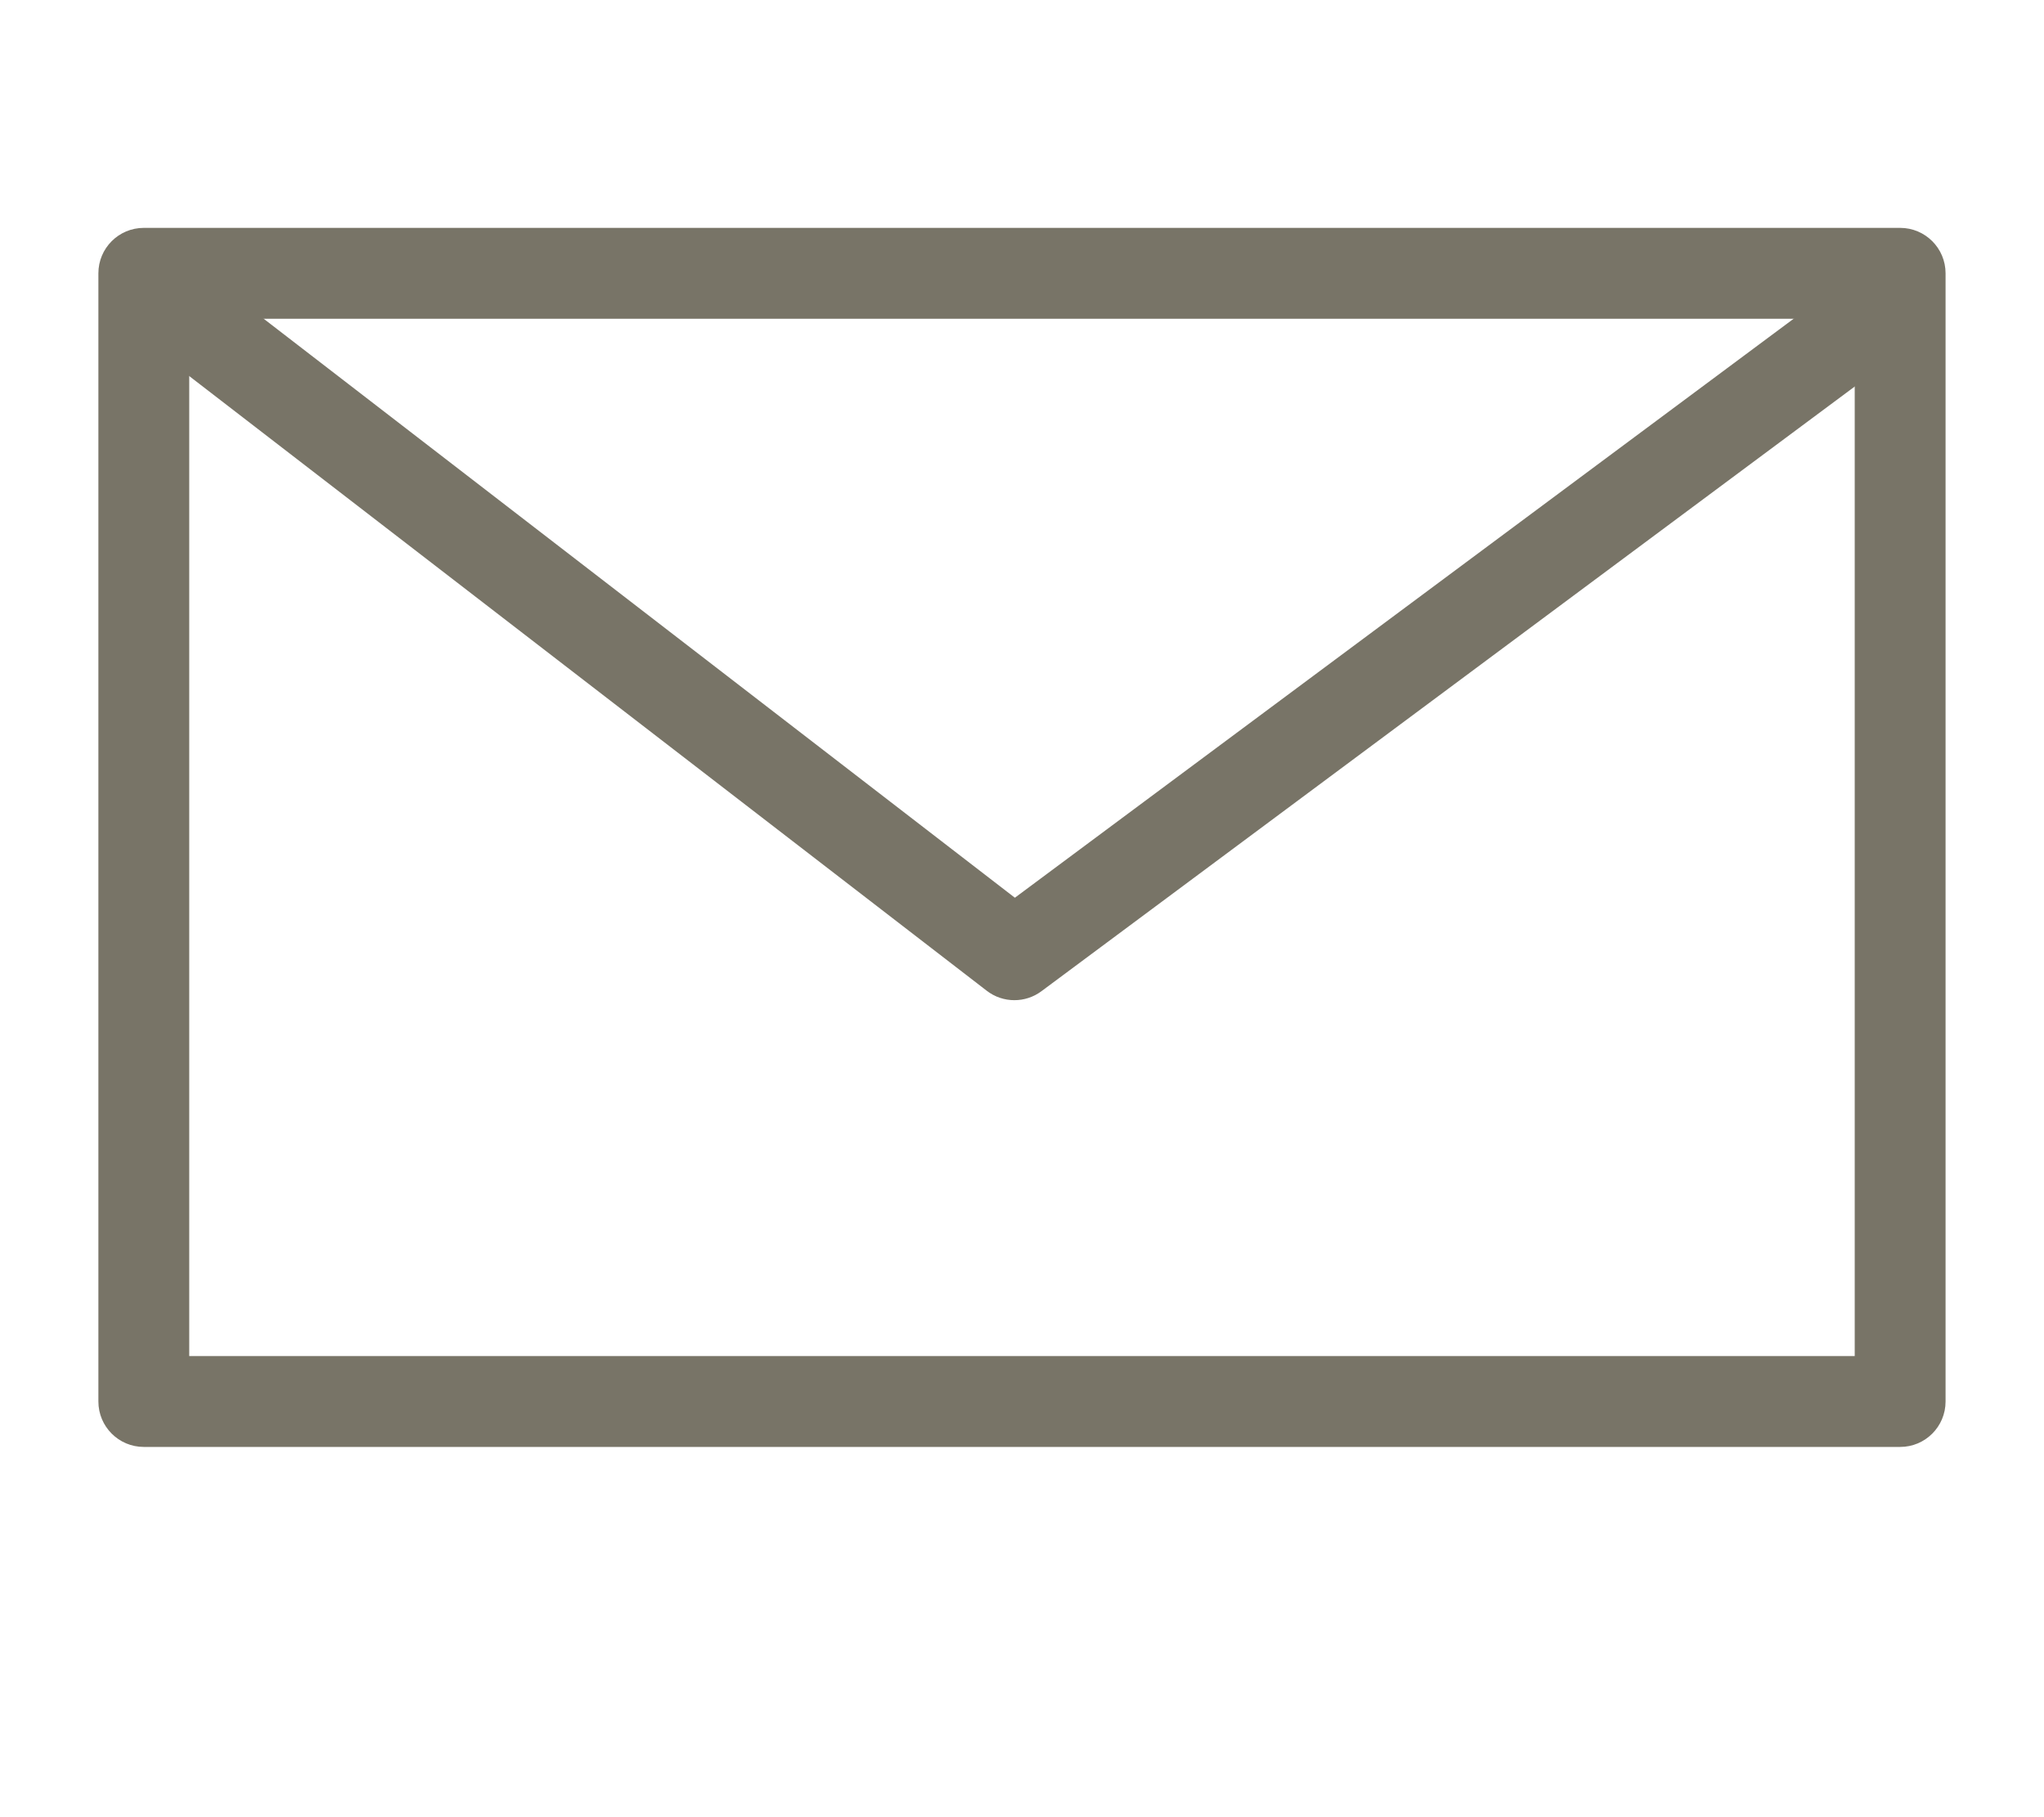
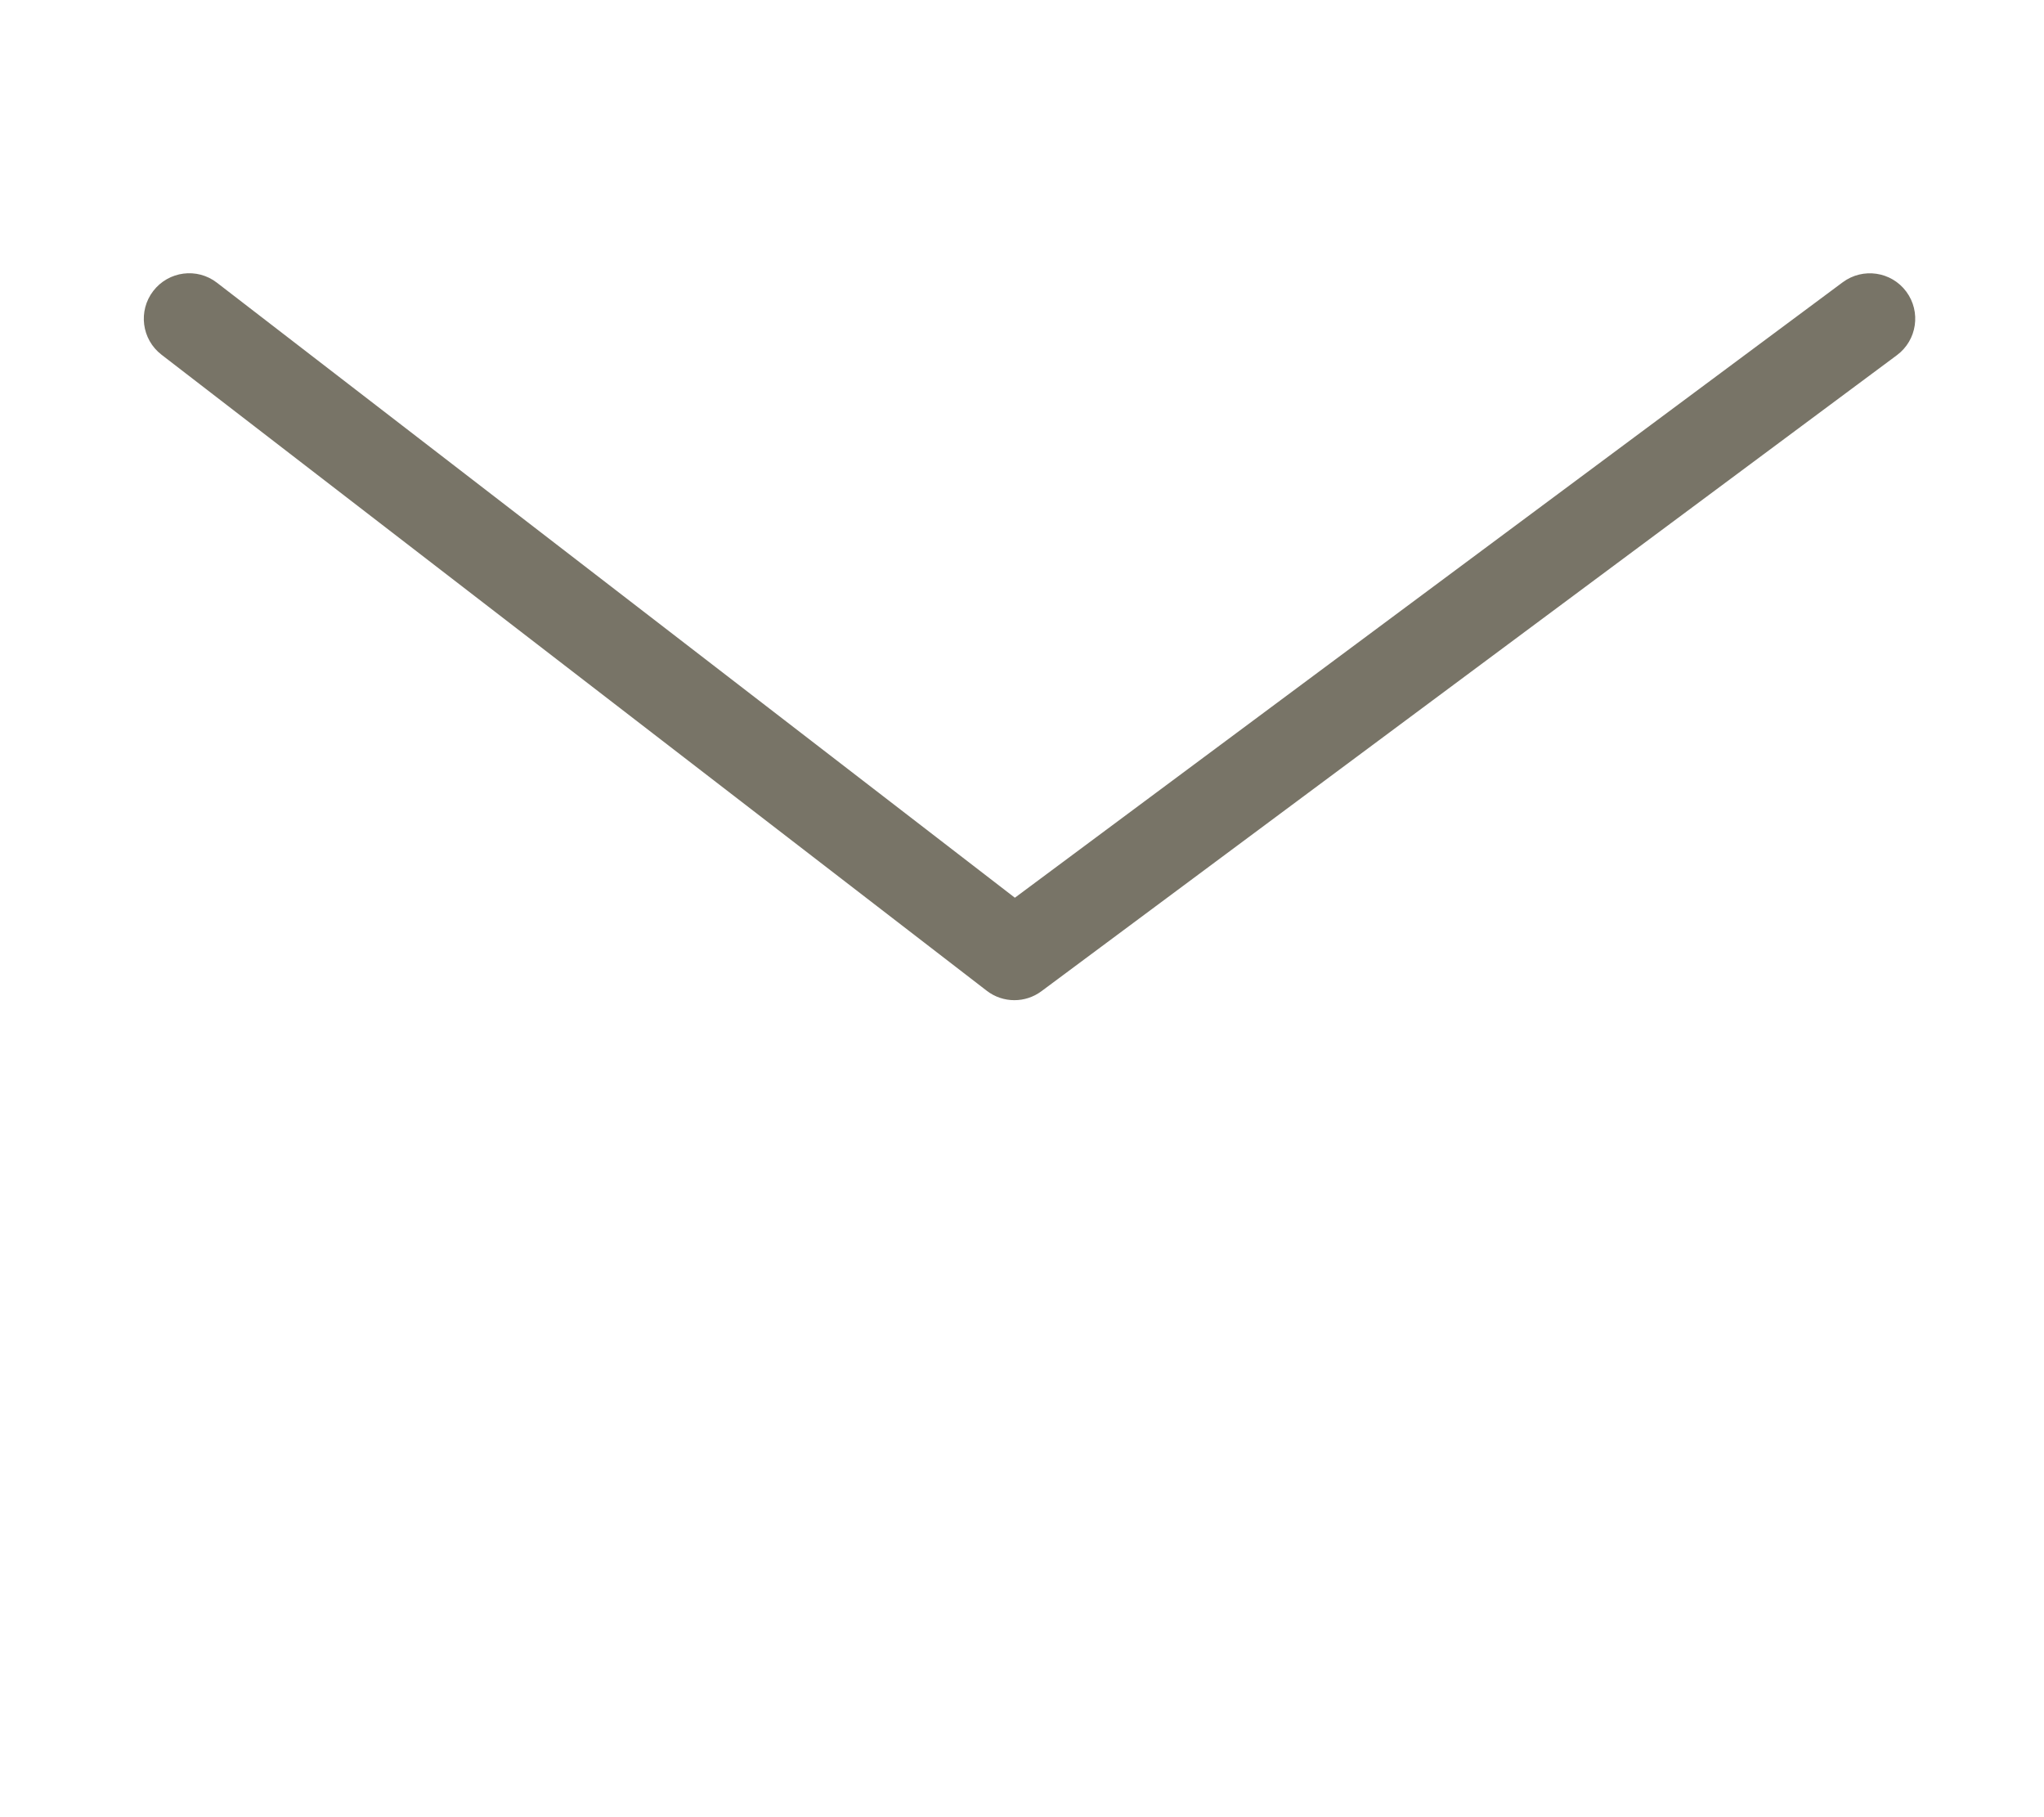
<svg xmlns="http://www.w3.org/2000/svg" version="1.1" id="Layer_1" x="0px" y="0px" width="45px" height="40px" viewBox="0 0 45 40" enable-background="new 0 0 45 40" xml:space="preserve">
  <g>
-     <path fill="#787467" d="M41.833,31.85H3.166c-0.553,0-1-0.448-1-1V6.016c0-0.552,0.447-1,1-1h38.667c0.553,0,1,0.448,1,1V30.85   C42.833,31.402,42.386,31.85,41.833,31.85z M4.166,29.85h36.667V7.016H4.166V29.85z" />
-   </g>
+     </g>
  <g>
    <path fill="#787467" d="M22.333,22.016c-0.216,0-0.431-0.069-0.61-0.208l-18.167-14C3.118,7.471,3.037,6.843,3.374,6.405   c0.338-0.438,0.965-0.52,1.402-0.182l17.567,13.538L40.569,6.213c0.444-0.329,1.07-0.237,1.399,0.206   c0.329,0.443,0.237,1.07-0.206,1.399l-18.833,14C22.752,21.95,22.543,22.016,22.333,22.016z" />
  </g>
</svg>